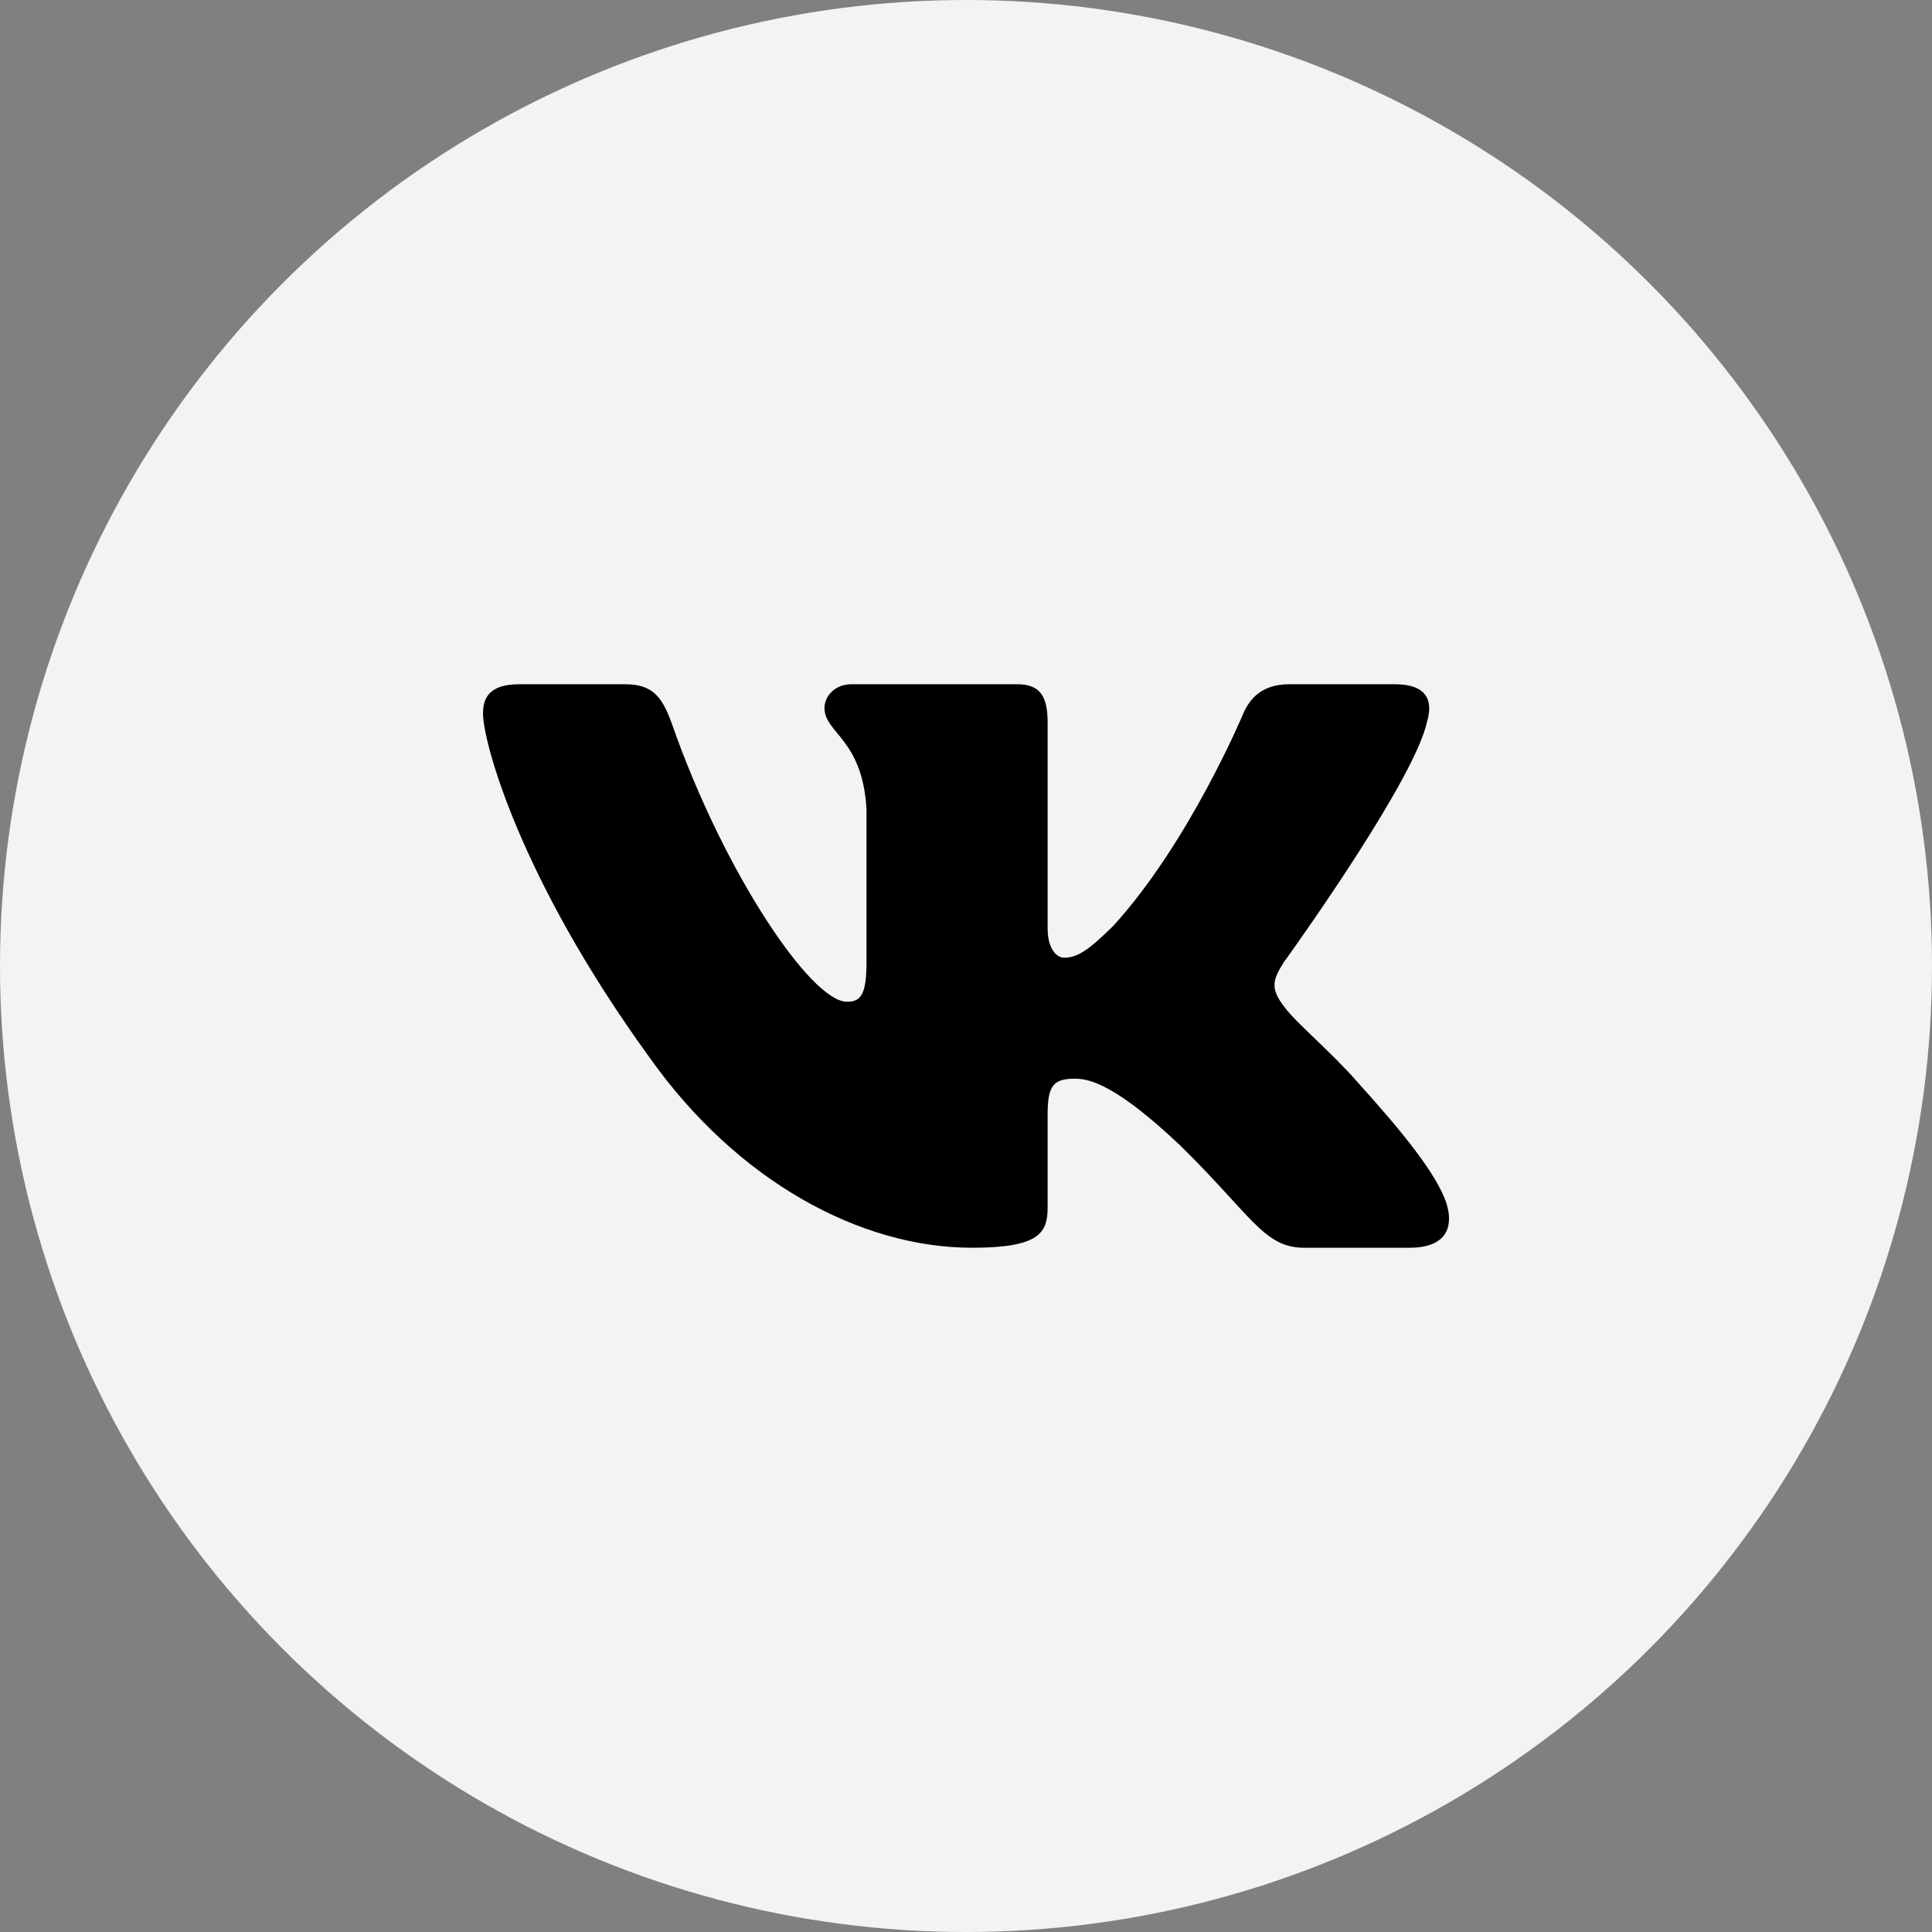
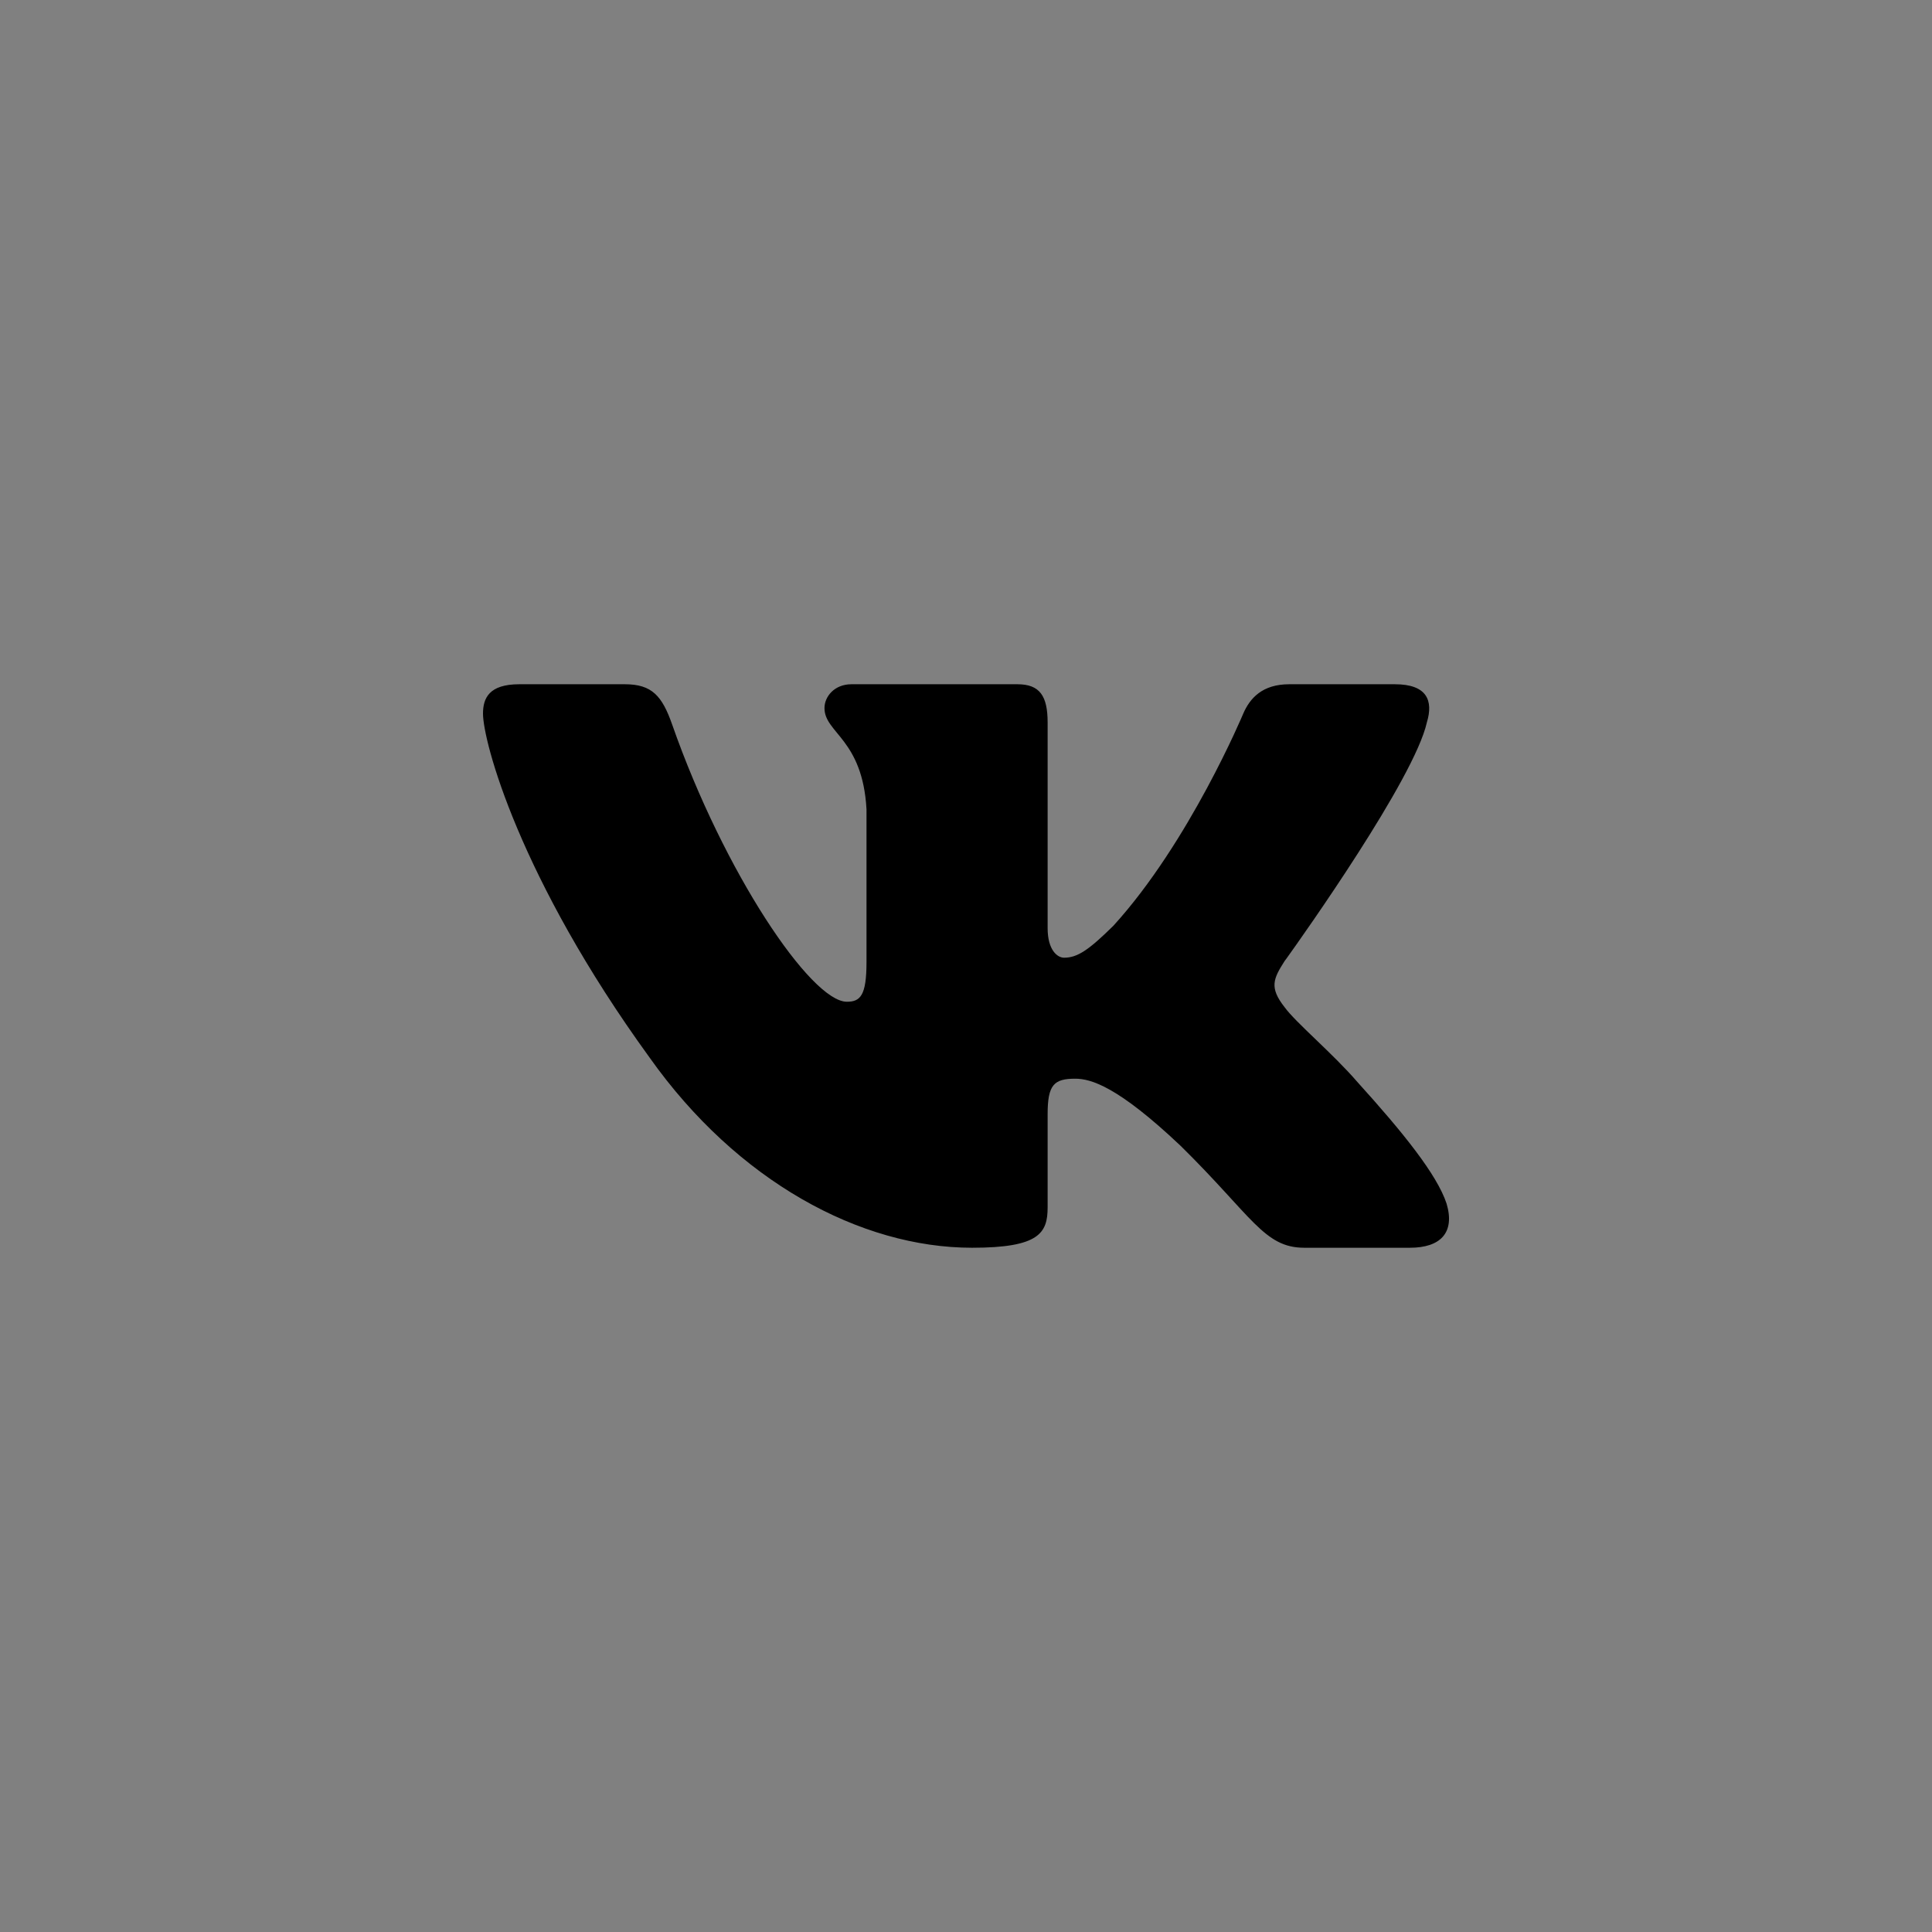
<svg xmlns="http://www.w3.org/2000/svg" width="24" height="24" viewBox="0 0 24 24" fill="none">
  <rect x="0" y="0" width="24" height="24" fill="#808080" stroke="none" />
-   <circle cx="12" cy="12" r="12" fill="#F3F3F3" />
  <path d="M7.763 8.5H6.45C6.075 8.5 6 8.673 6 8.865C6 9.206 6.445 10.9 8.072 13.141C9.157 14.671 10.686 15.5 12.076 15.5C12.911 15.5 13.014 15.316 13.014 14.998V13.842C13.014 13.474 13.093 13.4 13.357 13.4C13.552 13.4 13.886 13.496 14.665 14.233C15.555 15.108 15.702 15.5 16.202 15.5H17.515C17.89 15.5 18.078 15.316 17.97 14.952C17.851 14.59 17.426 14.064 16.862 13.441C16.556 13.086 16.097 12.704 15.958 12.512C15.764 12.266 15.819 12.157 15.958 11.938L15.982 11.906C16.18 11.63 17.57 9.672 17.725 8.974C17.808 8.701 17.725 8.5 17.328 8.5H16.015C15.681 8.5 15.527 8.673 15.444 8.865C15.444 8.865 14.776 10.463 13.83 11.501C13.524 11.802 13.385 11.897 13.218 11.897C13.135 11.897 13.014 11.802 13.014 11.529V8.974C13.014 8.646 12.917 8.5 12.639 8.5H10.576C10.367 8.5 10.242 8.652 10.242 8.796C10.242 9.107 10.715 9.179 10.764 10.053V11.952C10.764 12.368 10.687 12.444 10.52 12.444C10.075 12.444 8.993 10.838 8.35 9.001C8.225 8.644 8.098 8.5 7.763 8.5Z" fill="black" />
</svg>